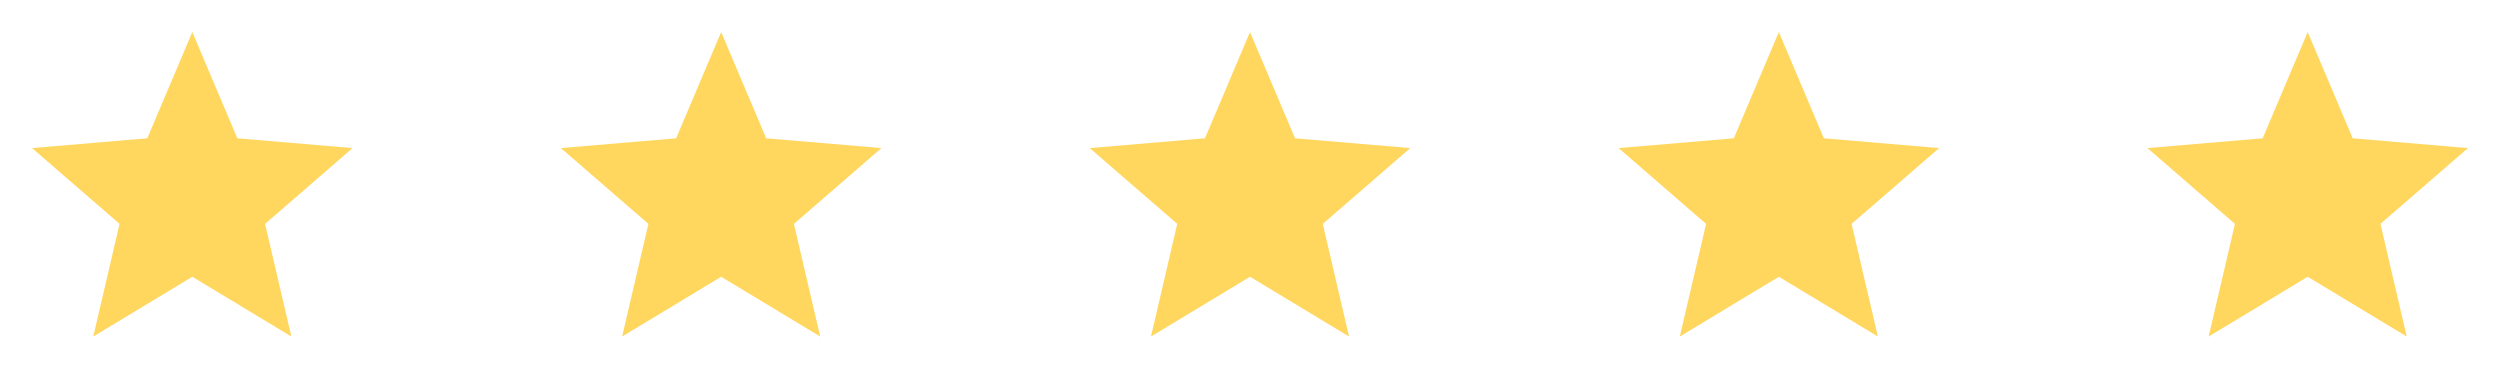
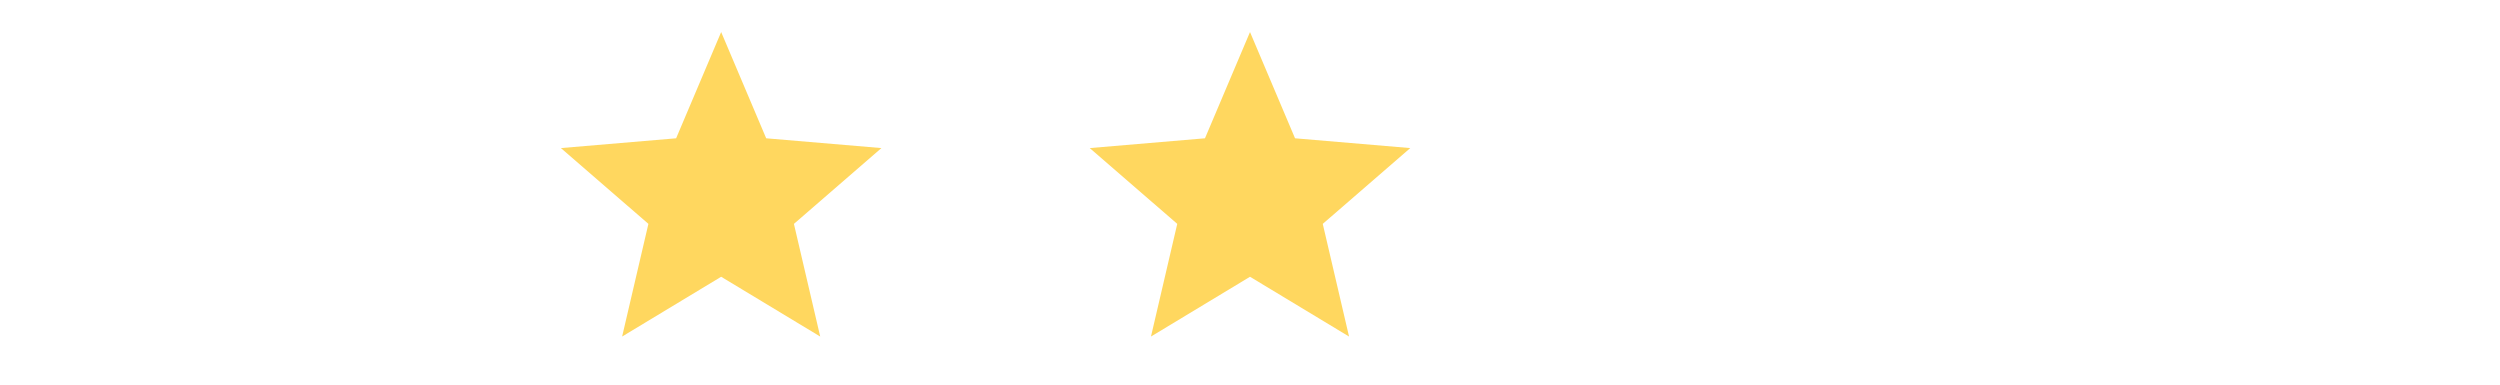
<svg xmlns="http://www.w3.org/2000/svg" width="260" height="40" viewBox="0 0 260 40" fill="none">
-   <path d="M20.001 28.783L30.301 35L27.567 23.283L36.667 15.4L24.684 14.383L20.001 3.333L15.317 14.383L3.334 15.4L12.434 23.283L9.701 35L20.001 28.783Z" fill="#FFD75F" />
  <path d="M75.001 28.783L85.301 35L82.567 23.283L91.667 15.4L79.684 14.383L75.001 3.333L70.317 14.383L58.334 15.4L67.434 23.283L64.701 35L75.001 28.783Z" fill="#FFD75F" />
  <path d="M130.001 28.783L140.301 35L137.567 23.283L146.667 15.4L134.684 14.383L130.001 3.333L125.317 14.383L113.334 15.4L122.434 23.283L119.701 35L130.001 28.783Z" fill="#FFD75F" />
-   <path d="M185 28.783L195.3 35L192.566 23.283L201.666 15.4L189.683 14.383L185 3.333L180.316 14.383L168.333 15.4L177.433 23.283L174.7 35L185 28.783Z" fill="#FFD75F" />
-   <path d="M240 28.783L250.3 35L247.566 23.283L256.666 15.4L244.683 14.383L240 3.333L235.316 14.383L223.333 15.4L232.433 23.283L229.7 35L240 28.783Z" fill="#FFD75F" />
</svg>